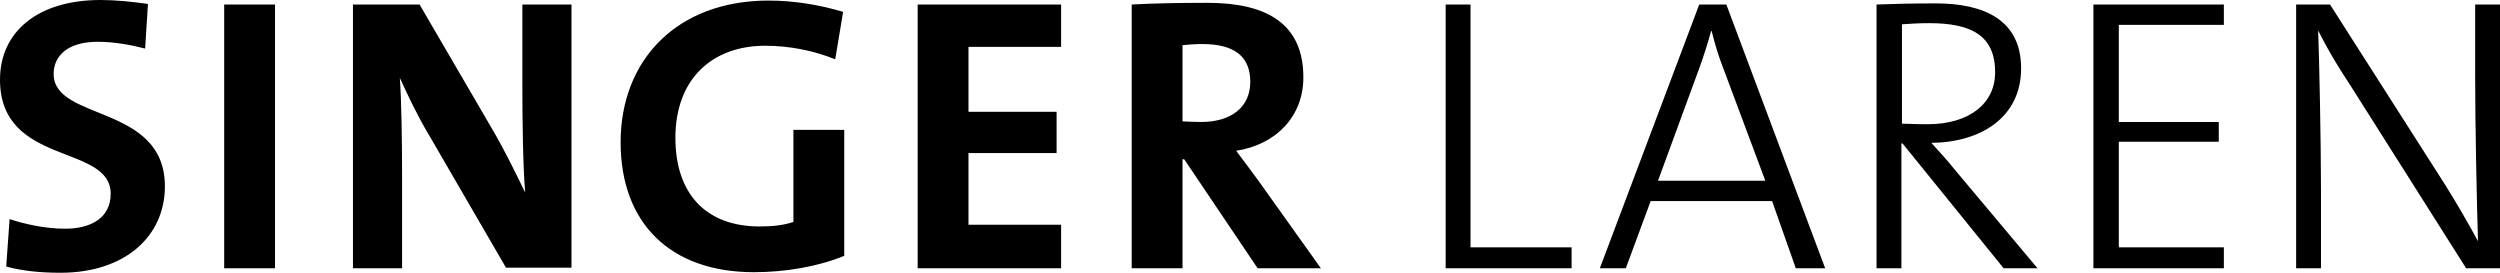
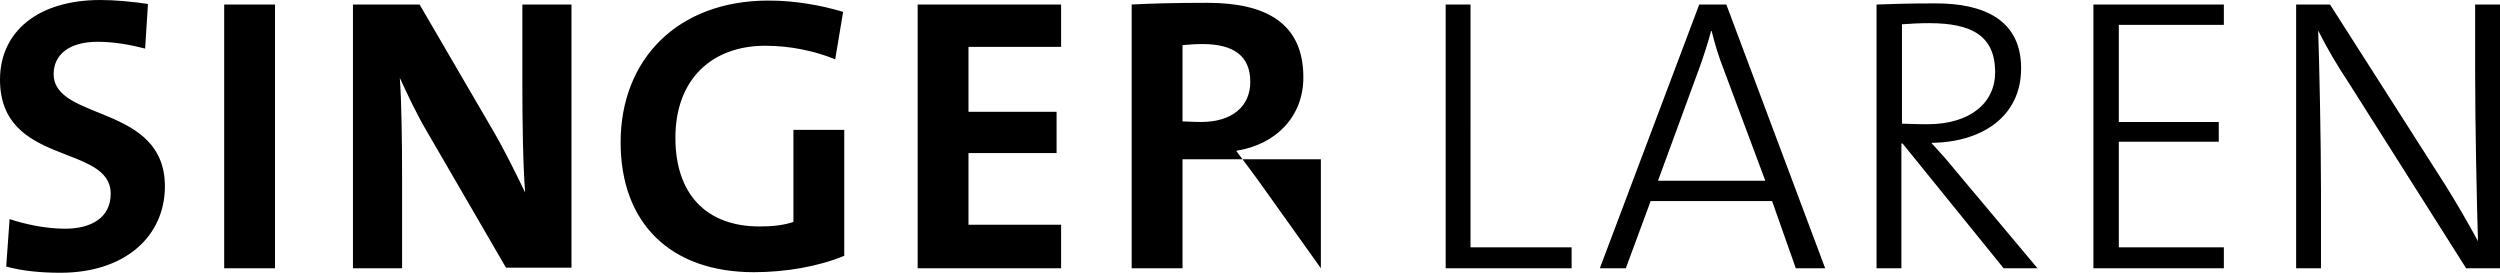
<svg xmlns="http://www.w3.org/2000/svg" version="1.1" id="Laag_1" x="0px" y="0px" viewBox="0 0 442.7 48.3" style="enable-background:new 0 0 442.7 48.3;" xml:space="preserve">
  <g>
-     <path d="M29.2,33c0-14.6-19.7-11.5-19.7-19.9c0-3.3,2.6-5.7,7.8-5.7c2.8,0,5.7,0.5,8.4,1.2l0.5-7.9C23.5,0.3,20.4,0,17.8,0   C6.6,0,0,5.7,0,14.1c0,15.4,19.6,11.3,19.6,20.2c0,4.3-3.5,6.2-8.1,6.2c-3.4,0-7.1-0.8-9.8-1.7l-0.6,8.4c2.9,0.8,6.2,1.1,9.6,1.1   C22.2,48.3,29.2,41.8,29.2,33L29.2,33z M48.7,47.5V0.8h-9v46.7H48.7L48.7,47.5z M101.2,47.5V0.8h-8.7v14.5c0,5.7,0.1,14.1,0.5,18.8   c-1.7-3.5-3.6-7.4-5.7-11l-13-22.3H62.5v46.7h8.7V30.8c0-5.6-0.1-12.9-0.4-17c1.4,3,3,6.5,5.1,10l13.7,23.6H101.2L101.2,47.5z    M149.3,2.1c-4-1.2-8.6-2-13.2-2c-16.2,0-26.2,10.5-26.2,25.1c0,14.3,8.8,23,23.6,23c5.6,0,11.4-1,16-2.9V23h-9v16.3   c-1.8,0.6-3.7,0.8-6,0.8c-9.5,0-14.9-5.8-14.9-15.7c0-10.5,6.6-16.3,15.9-16.3c4.4,0,8.7,0.9,12.4,2.4L149.3,2.1L149.3,2.1z    M187.9,47.5v-7.7h-16.4V27.1h15.6v-7.3h-15.6V8.3h16.4V0.8h-25.4v46.7H187.9L187.9,47.5z M233.9,47.5l-11.2-15.7   c-1.2-1.6-2.5-3.4-3.8-5.1c7.1-1.1,11.9-6.1,11.9-13c0-9.6-6.6-13.2-17-13.2c-5.4,0-9.8,0.1-13.4,0.3v46.7h9V28.2h0.3l13,19.3   H233.9L233.9,47.5z M221.4,14.5c0,4.4-3.3,7.1-8.7,7.1c-1.4,0-2.6-0.1-3.3-0.1V8c0.9-0.1,2.2-0.2,3.5-0.2   C218.6,7.8,221.4,10,221.4,14.5L221.4,14.5z M278.3,47.5v-3.7h-17.9V0.8H256v46.7H278.3L278.3,47.5z M323.2,47.5L305.7,0.8h-4.8   l-17.6,46.7h4.6l4.4-11.9h21.5l4.2,11.9H323.2L323.2,47.5z M312.6,32h-19l7.3-19.9c0.8-2.2,1.5-4.4,2.1-6.6h0.1   c0.6,2.4,1.2,4.4,2.1,6.7L312.6,32L312.6,32z M360.8,47.5l-14.6-17.4c-1.2-1.5-2.8-3.3-4.2-4.8c8.9-0.1,15.9-4.6,15.9-13.2   c0-8.6-6.6-11.5-15.1-11.5c-4.9,0-7.6,0.1-10.5,0.2v46.7h4.4V25.4h0.2l17.9,22.1H360.8L360.8,47.5z M353.3,12.8   c0,5.4-4.4,9.2-12,9.2c-2.2,0-3.7-0.1-4.5-0.1V4.3c1.5-0.1,3-0.2,4.8-0.2C349.1,4.1,353.3,6.3,353.3,12.8L353.3,12.8z M393.8,47.5   v-3.7h-18.6V25.1h17.7v-3.5h-17.7V4.4h18.6V0.8h-23.1v46.7H393.8L393.8,47.5z M442.7,47.5V0.8h-4.4v12.5c0,9.1,0.3,22.8,0.5,29.4   c-1.8-3.3-3.7-6.6-5.7-9.8L412.6,0.8h-6v46.7h4.4V33.7c0-8.7-0.3-22.8-0.5-28.3c1.5,3,3.3,6.1,5.5,9.4l20.7,32.7H442.7L442.7,47.5z   " />
+     <path d="M29.2,33c0-14.6-19.7-11.5-19.7-19.9c0-3.3,2.6-5.7,7.8-5.7c2.8,0,5.7,0.5,8.4,1.2l0.5-7.9C23.5,0.3,20.4,0,17.8,0   C6.6,0,0,5.7,0,14.1c0,15.4,19.6,11.3,19.6,20.2c0,4.3-3.5,6.2-8.1,6.2c-3.4,0-7.1-0.8-9.8-1.7l-0.6,8.4c2.9,0.8,6.2,1.1,9.6,1.1   C22.2,48.3,29.2,41.8,29.2,33L29.2,33z M48.7,47.5V0.8h-9v46.7H48.7L48.7,47.5z M101.2,47.5V0.8h-8.7v14.5c0,5.7,0.1,14.1,0.5,18.8   c-1.7-3.5-3.6-7.4-5.7-11l-13-22.3H62.5v46.7h8.7V30.8c0-5.6-0.1-12.9-0.4-17c1.4,3,3,6.5,5.1,10l13.7,23.6H101.2L101.2,47.5z    M149.3,2.1c-4-1.2-8.6-2-13.2-2c-16.2,0-26.2,10.5-26.2,25.1c0,14.3,8.8,23,23.6,23c5.6,0,11.4-1,16-2.9V23h-9v16.3   c-1.8,0.6-3.7,0.8-6,0.8c-9.5,0-14.9-5.8-14.9-15.7c0-10.5,6.6-16.3,15.9-16.3c4.4,0,8.7,0.9,12.4,2.4L149.3,2.1L149.3,2.1z    M187.9,47.5v-7.7h-16.4V27.1h15.6v-7.3h-15.6V8.3h16.4V0.8h-25.4v46.7H187.9L187.9,47.5z M233.9,47.5l-11.2-15.7   c-1.2-1.6-2.5-3.4-3.8-5.1c7.1-1.1,11.9-6.1,11.9-13c0-9.6-6.6-13.2-17-13.2c-5.4,0-9.8,0.1-13.4,0.3v46.7h9V28.2h0.3H233.9L233.9,47.5z M221.4,14.5c0,4.4-3.3,7.1-8.7,7.1c-1.4,0-2.6-0.1-3.3-0.1V8c0.9-0.1,2.2-0.2,3.5-0.2   C218.6,7.8,221.4,10,221.4,14.5L221.4,14.5z M278.3,47.5v-3.7h-17.9V0.8H256v46.7H278.3L278.3,47.5z M323.2,47.5L305.7,0.8h-4.8   l-17.6,46.7h4.6l4.4-11.9h21.5l4.2,11.9H323.2L323.2,47.5z M312.6,32h-19l7.3-19.9c0.8-2.2,1.5-4.4,2.1-6.6h0.1   c0.6,2.4,1.2,4.4,2.1,6.7L312.6,32L312.6,32z M360.8,47.5l-14.6-17.4c-1.2-1.5-2.8-3.3-4.2-4.8c8.9-0.1,15.9-4.6,15.9-13.2   c0-8.6-6.6-11.5-15.1-11.5c-4.9,0-7.6,0.1-10.5,0.2v46.7h4.4V25.4h0.2l17.9,22.1H360.8L360.8,47.5z M353.3,12.8   c0,5.4-4.4,9.2-12,9.2c-2.2,0-3.7-0.1-4.5-0.1V4.3c1.5-0.1,3-0.2,4.8-0.2C349.1,4.1,353.3,6.3,353.3,12.8L353.3,12.8z M393.8,47.5   v-3.7h-18.6V25.1h17.7v-3.5h-17.7V4.4h18.6V0.8h-23.1v46.7H393.8L393.8,47.5z M442.7,47.5V0.8h-4.4v12.5c0,9.1,0.3,22.8,0.5,29.4   c-1.8-3.3-3.7-6.6-5.7-9.8L412.6,0.8h-6v46.7h4.4V33.7c0-8.7-0.3-22.8-0.5-28.3c1.5,3,3.3,6.1,5.5,9.4l20.7,32.7H442.7L442.7,47.5z   " />
  </g>
</svg>